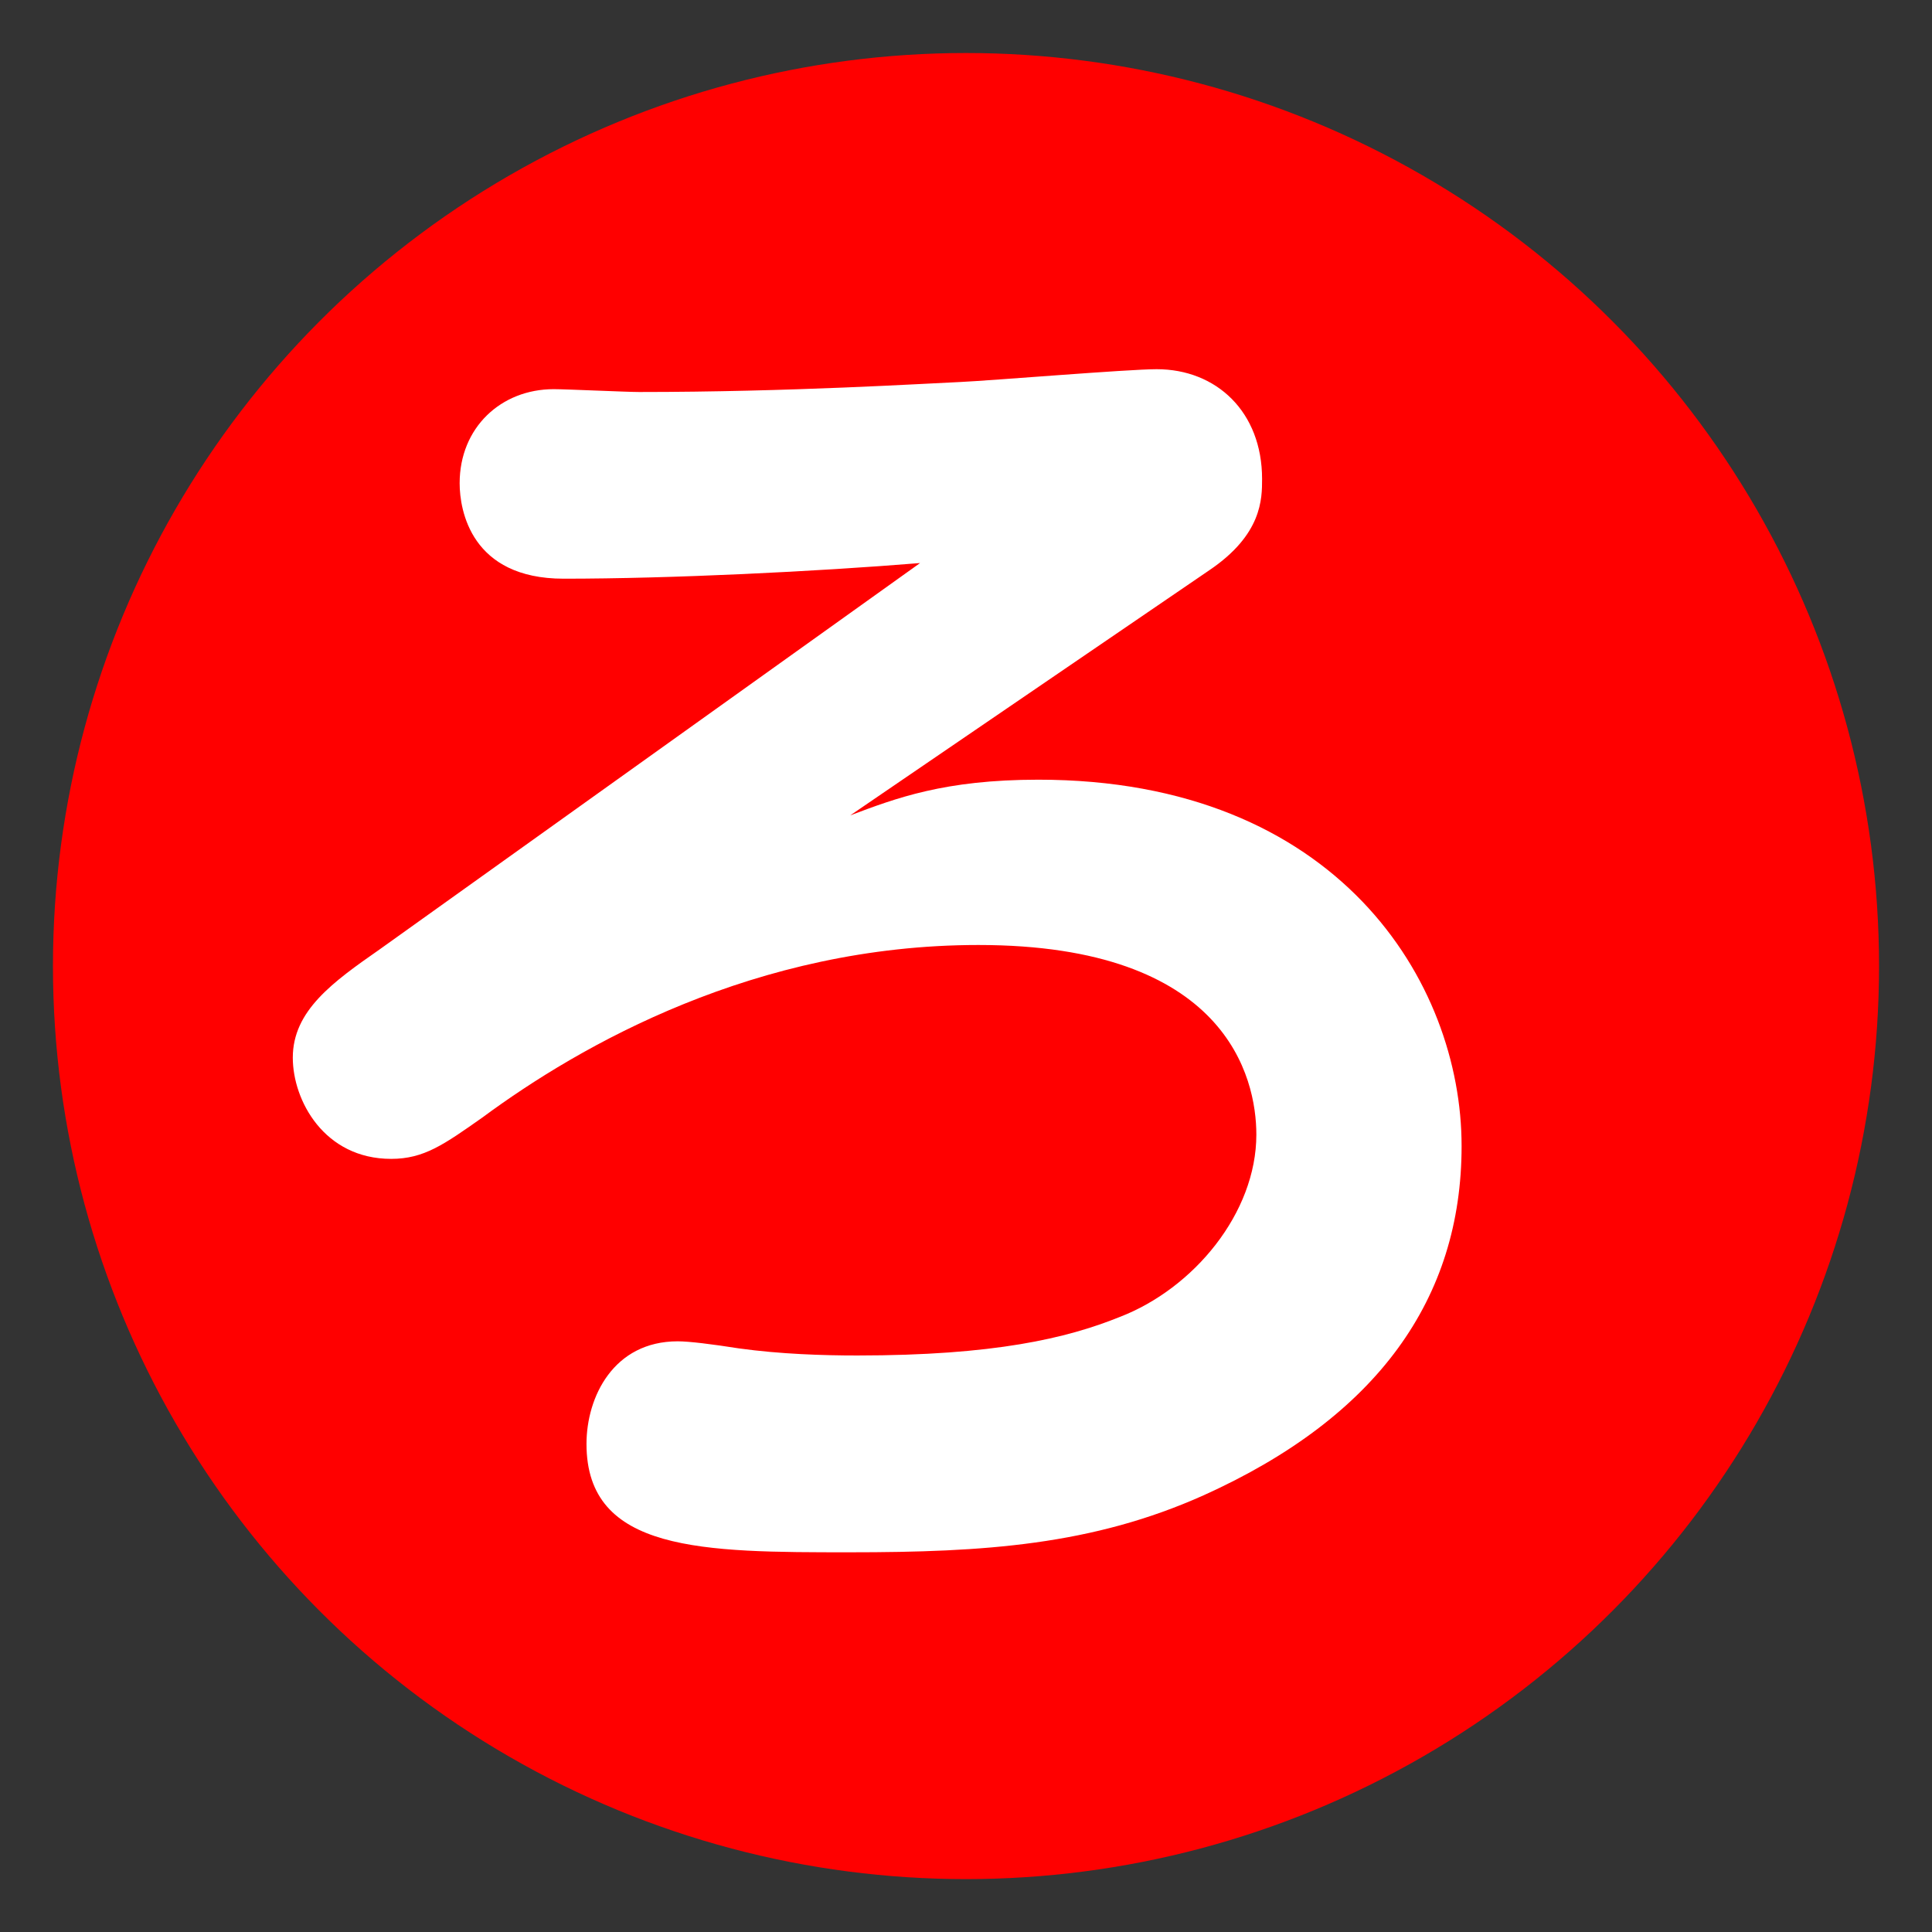
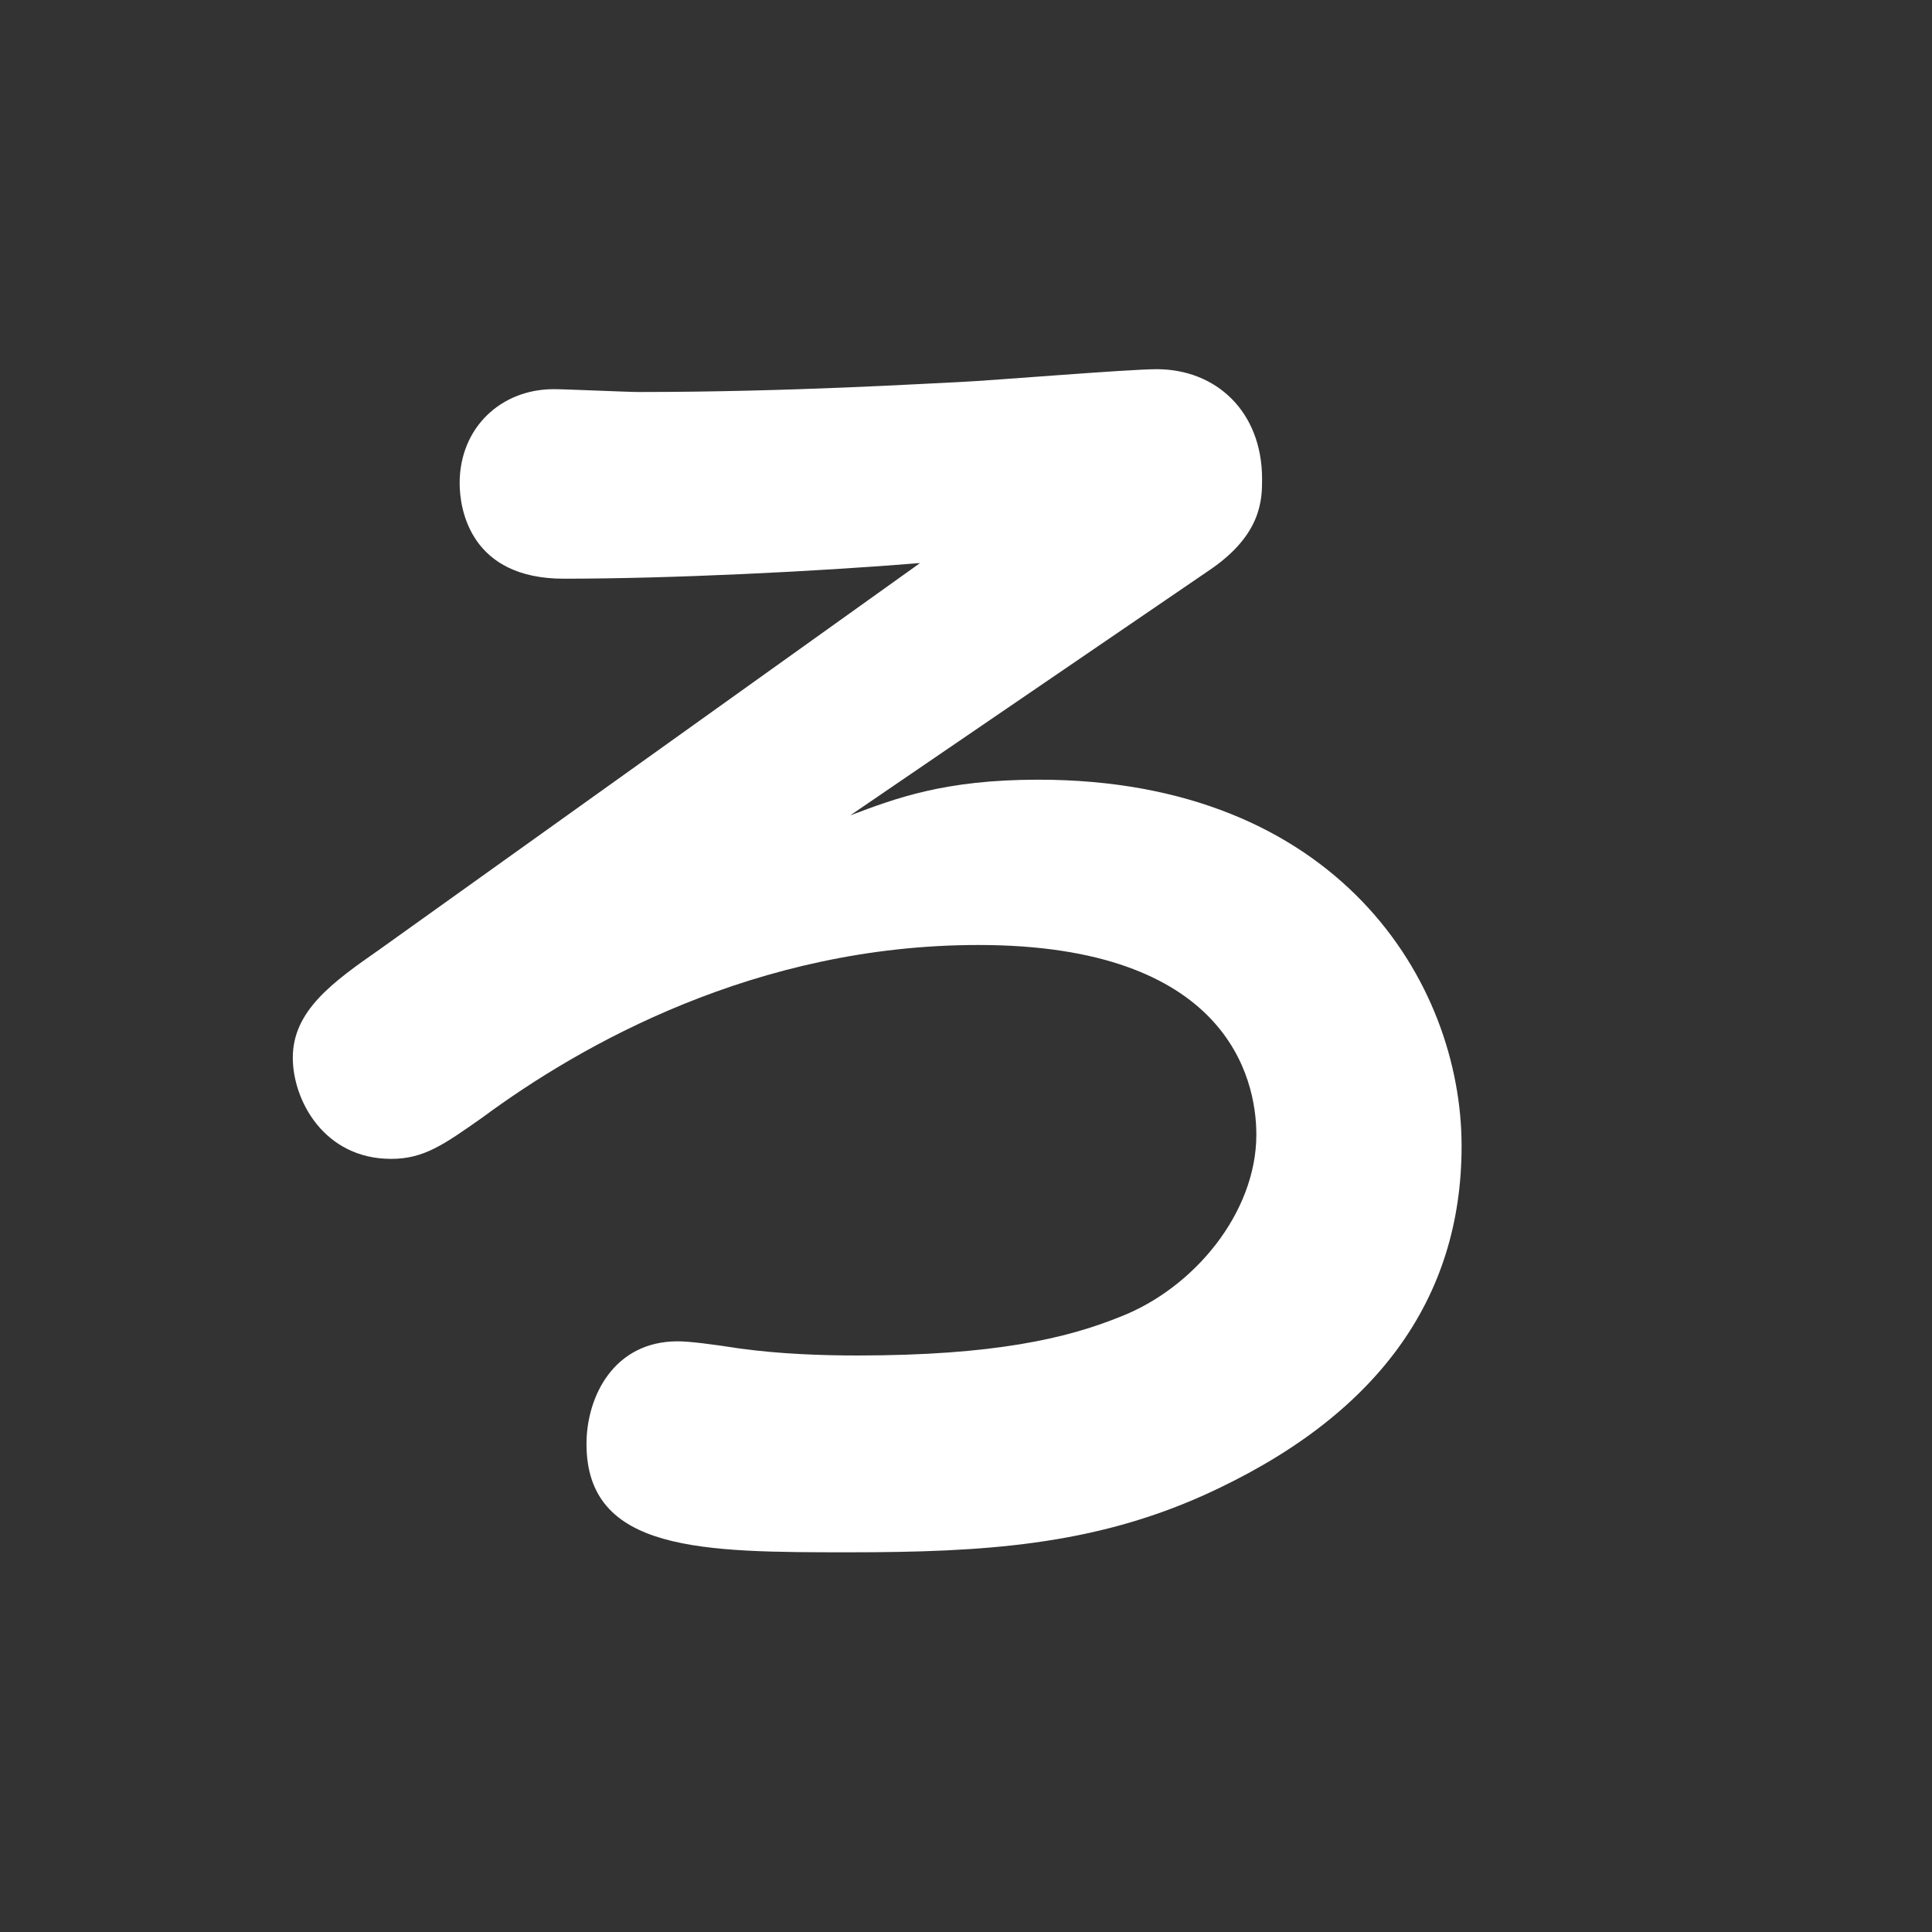
<svg xmlns="http://www.w3.org/2000/svg" version="1.1" id="レイヤー_1" x="0px" y="0px" width="29.99px" height="29.99px" viewBox="0 0 29.99 29.99" enable-background="new 0 0 29.99 29.99" xml:space="preserve">
  <rect x="0" y="0" width="29.99" height="29.99" fill="#333333" stroke="none" />
-   <circle fill="#FF0000" cx="14.995" cy="14.996" r="14.173" />
  <g enable-background="new    ">
    <path fill="#FFFFFF" d="M14.282,8.74C12.667,8.872,10.41,8.983,8.75,8.983c-1.438,0-1.615-1.062-1.615-1.482   c0-0.863,0.642-1.46,1.46-1.46c0.199,0,1.128,0.044,1.327,0.044c2.345,0,4.447-0.132,4.979-0.155   c0.487-0.022,2.611-0.199,3.053-0.199c0.93,0,1.637,0.664,1.637,1.704c0,0.31,0,0.863-0.818,1.416l-5.575,3.806   c0.708-0.266,1.46-0.554,2.92-0.554c4.646,0,6.57,3.142,6.57,5.687c0,2.367-1.305,4.204-4.004,5.421   c-1.726,0.774-3.407,0.885-5.487,0.885c-2.279,0-4.093,0-4.093-1.682c0-0.73,0.42-1.593,1.416-1.593   c0.177,0,0.531,0.044,0.951,0.11c0.642,0.089,1.306,0.11,1.836,0.11c2.124,0,3.252-0.266,4.072-0.597   c1.15-0.442,2.123-1.615,2.123-2.832c0-0.886-0.465-2.943-4.314-2.943c-3.452,0-6.173,1.549-7.7,2.678   c-0.597,0.42-0.907,0.642-1.416,0.642c-1.04,0-1.527-0.907-1.527-1.571c0-0.729,0.62-1.173,1.35-1.682L14.282,8.74z" />
  </g>
</svg>